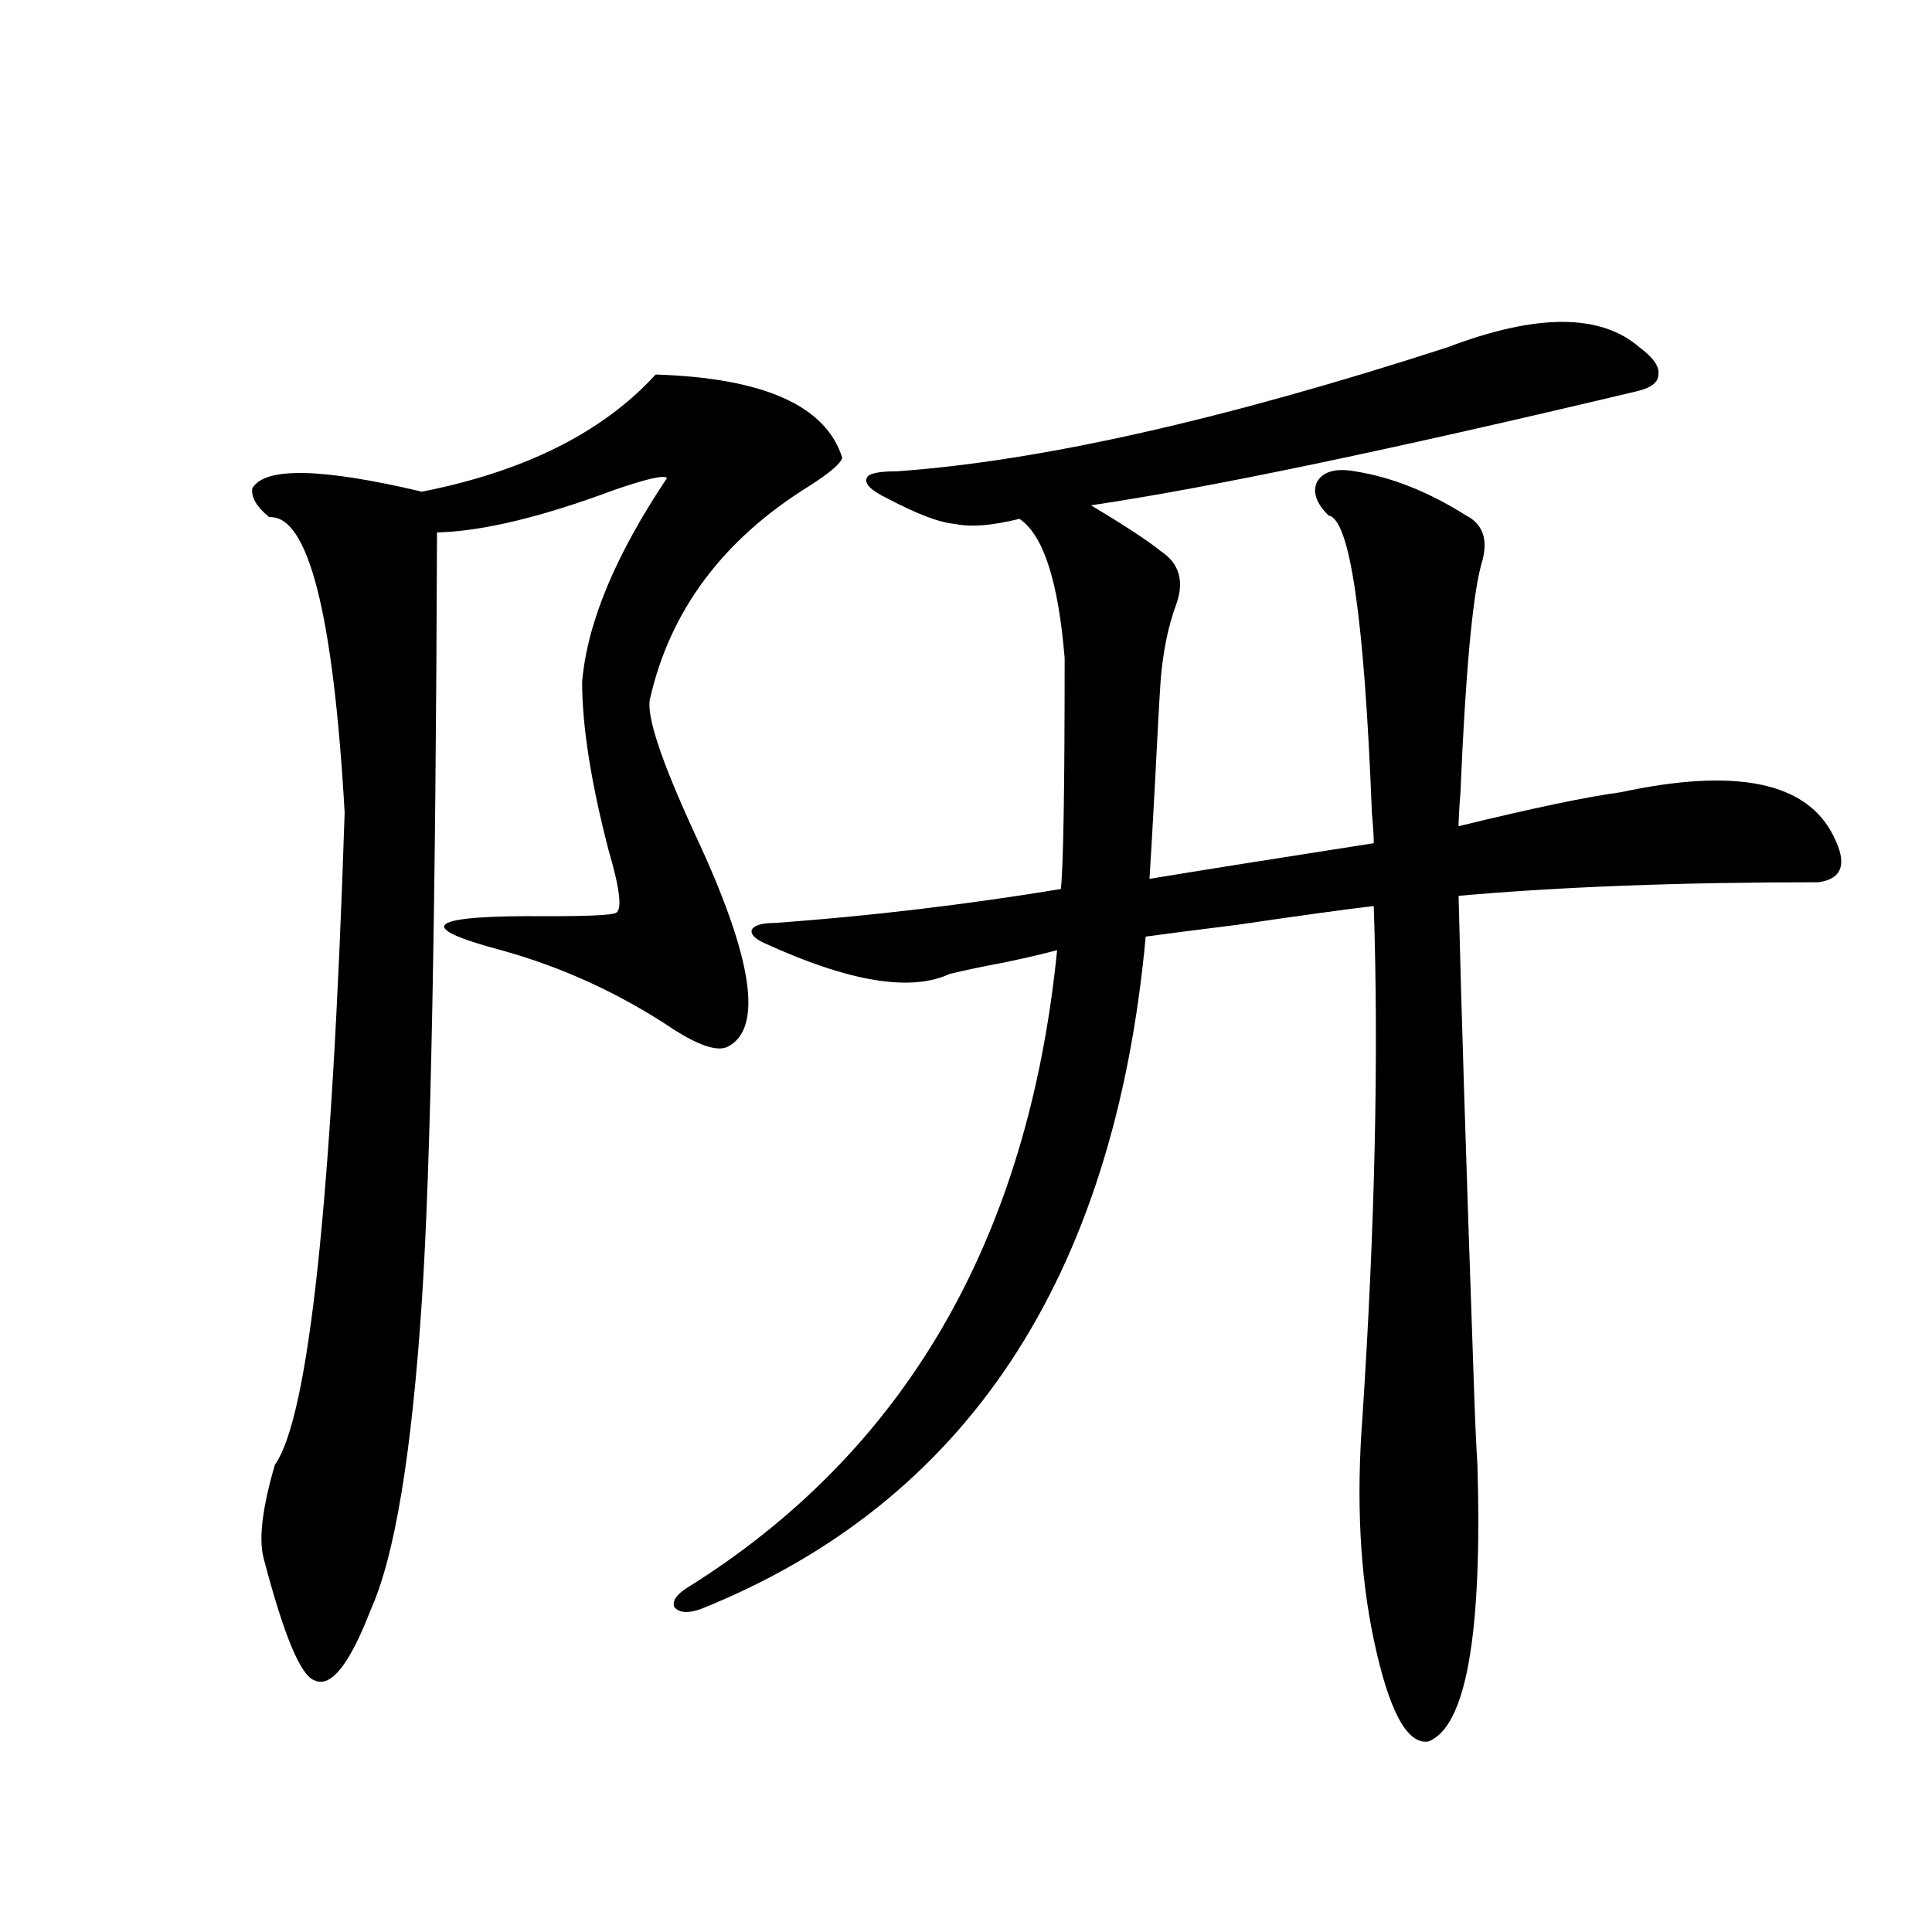
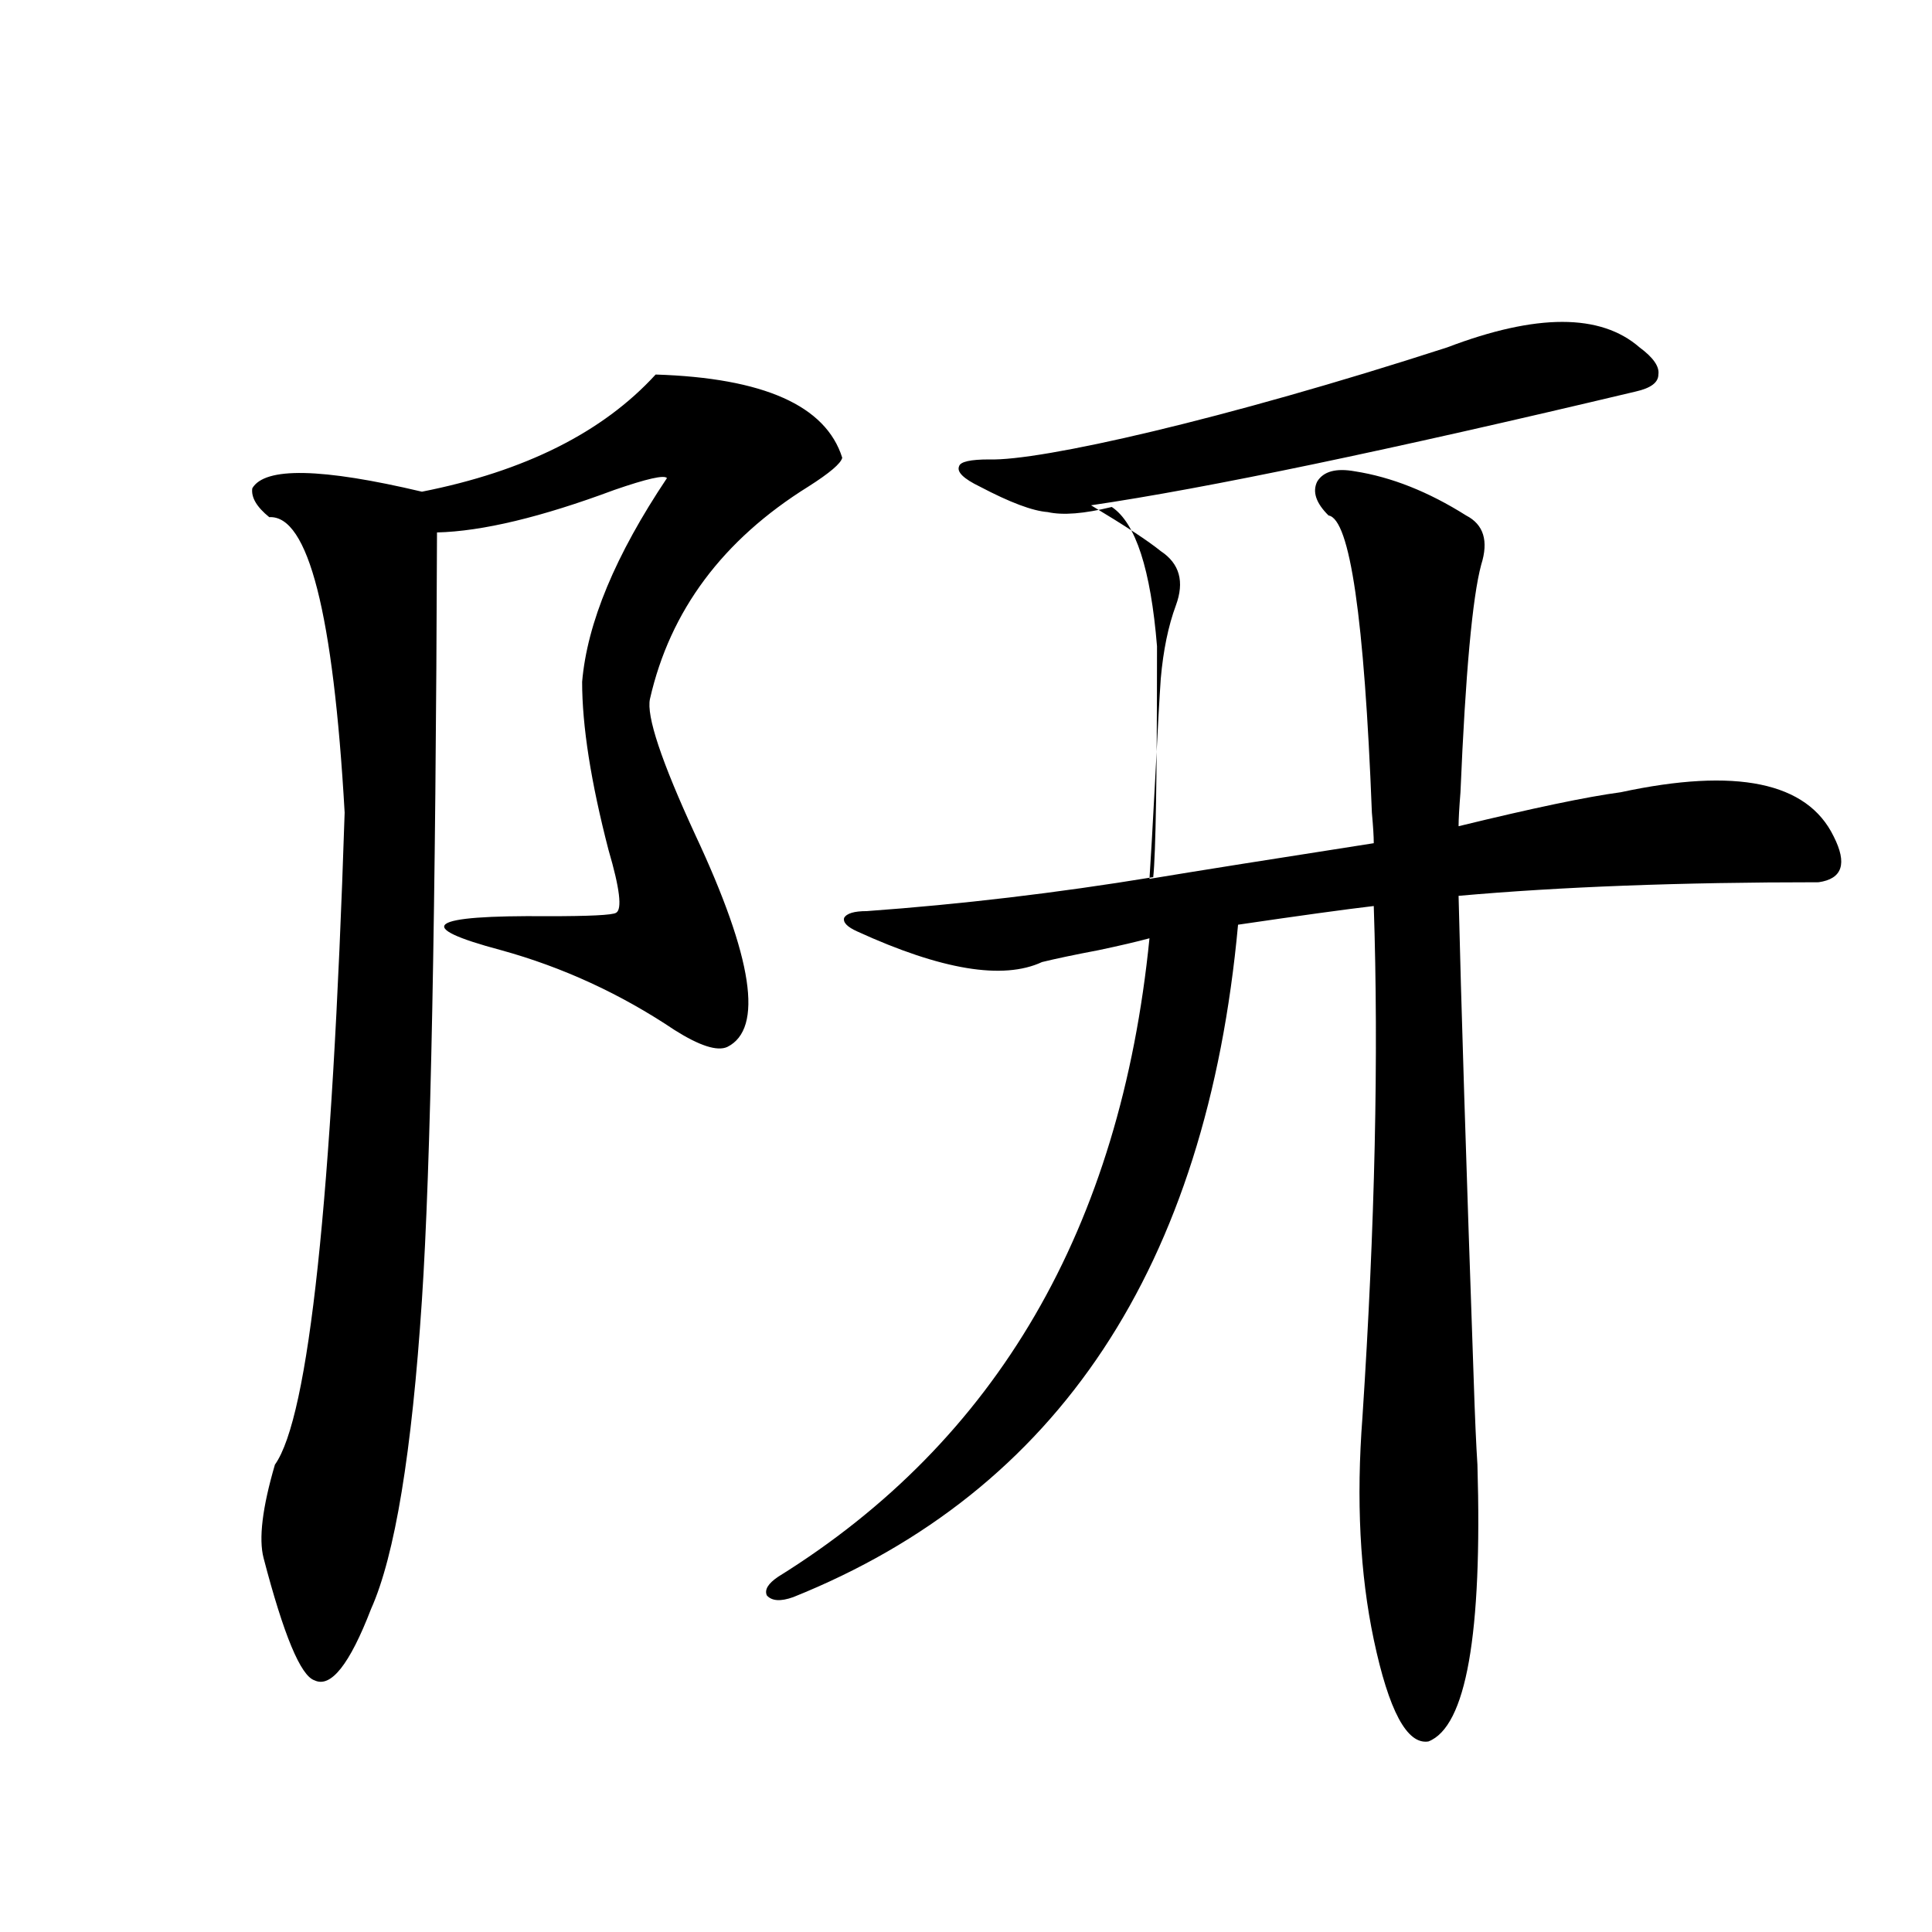
<svg xmlns="http://www.w3.org/2000/svg" version="1.1" id="图层_1" x="0px" y="0px" width="1000px" height="1000px" viewBox="0 0 1000 1000" enable-background="new 0 0 1000 1000" xml:space="preserve">
-   <path d="M339.357,193.859c55.929,1.758,88.123,16.122,96.583,43.066c-0.655,2.938-6.509,7.91-17.561,14.941  c-44.236,27.548-71.553,64.16-81.949,109.863c-1.951,8.789,5.854,32.231,23.414,70.313c29.908,63.872,35.441,100.497,16.585,109.863  c-5.213,2.349-14.313-0.577-27.316-8.789c-27.972-18.745-57.895-32.52-89.754-41.309c-46.188-12.305-38.048-18.155,24.39-17.578  c21.463,0,33.17-0.577,35.121-1.758c3.247-1.758,1.951-12.593-3.902-32.52c-9.115-35.156-13.658-64.16-13.658-87.012  c2.592-30.46,17.226-65.616,43.901-105.469c-1.311-1.758-10.411,0.302-27.316,6.152c-37.728,14.063-68.291,21.396-91.705,21.973  c-0.655,196.298-3.262,328.711-7.805,397.266c-5.213,79.102-13.993,132.427-26.341,159.961  c-11.066,28.702-20.822,41.007-29.268,36.914c-7.164-2.349-15.944-23.442-26.341-63.281c-2.606-9.956-0.655-26.065,5.854-48.34  c17.561-24.609,29.588-137.109,36.097-337.5c-5.854-103.12-18.871-154.097-39.023-152.93c-6.509-5.273-9.436-10.245-8.78-14.941  c6.494-11.124,35.762-10.547,87.803,1.758C271.707,243.957,312.041,223.742,339.357,193.859z M749.104,179.797  c46.173-17.578,79.343-17.578,99.51,0c7.149,5.273,10.396,9.97,9.756,14.063c0,4.106-3.902,7.031-11.707,8.789  c-128.137,30.474-222.113,50.098-281.944,58.887c17.561,10.547,29.588,18.457,36.097,23.73c9.756,6.454,12.348,15.82,7.805,28.125  c-3.902,10.547-6.509,23.153-7.805,37.793c-0.655,9.38-1.631,26.958-2.927,52.734c-1.311,24.609-2.286,41.61-2.927,50.977  c24.71-4.093,63.413-10.245,116.095-18.457c0-3.516-0.335-8.789-0.976-15.82c-3.902-100.772-11.387-152.051-22.438-153.809  c-6.509-6.44-8.46-12.305-5.854-17.578c3.247-5.273,9.756-7.031,19.512-5.273c18.856,2.938,38.048,10.547,57.56,22.852  c9.101,4.696,11.707,13.184,7.805,25.488c-4.558,17.001-8.14,56.25-10.731,117.773c-0.655,8.212-0.976,14.063-0.976,17.578  c38.368-9.366,66.34-15.229,83.9-17.578c59.831-12.882,96.583-5.273,110.241,22.852c7.149,14.063,4.543,21.973-7.805,23.73  c-71.553,0-133.655,2.349-186.337,7.031c1.296,54.492,3.902,137.7,7.805,249.609c0.641,19.927,1.296,34.868,1.951,44.824  c2.592,87.891-5.854,135.64-25.365,143.262c-11.066,1.758-20.487-15.82-28.292-52.734c-7.164-33.976-9.115-72.358-5.854-115.137  c6.494-99.015,8.445-187.207,5.854-264.551c-14.969,1.758-38.383,4.985-70.242,9.668c-23.414,2.938-39.358,4.985-47.804,6.152  c-16.265,176.962-93.016,292.978-230.238,348.047c-6.509,2.335-11.066,2.046-13.658-0.879c-1.311-2.938,0.641-6.152,5.854-9.668  c113.168-70.313,177.222-180.464,192.19-330.469c-6.509,1.758-15.289,3.817-26.341,6.152c-12.362,2.349-22.118,4.395-29.268,6.152  c-20.167,9.38-52.041,4.106-95.607-15.82c-5.213-2.335-7.484-4.683-6.829-7.031c1.296-2.335,5.198-3.516,11.707-3.516  c48.779-3.516,98.199-9.366,148.289-17.578c1.296-12.305,1.951-52.144,1.951-119.531c-3.262-39.839-11.066-63.858-23.414-72.07  c-14.313,3.516-25.365,4.395-33.17,2.637c-7.805-0.577-19.512-4.972-35.121-13.184c-8.46-4.093-12.042-7.608-10.731-10.547  c0.641-2.335,5.854-3.516,15.609-3.516C538.377,238.684,633.329,217.302,749.104,179.797z" />
+   <path d="M339.357,193.859c55.929,1.758,88.123,16.122,96.583,43.066c-0.655,2.938-6.509,7.91-17.561,14.941  c-44.236,27.548-71.553,64.16-81.949,109.863c-1.951,8.789,5.854,32.231,23.414,70.313c29.908,63.872,35.441,100.497,16.585,109.863  c-5.213,2.349-14.313-0.577-27.316-8.789c-27.972-18.745-57.895-32.52-89.754-41.309c-46.188-12.305-38.048-18.155,24.39-17.578  c21.463,0,33.17-0.577,35.121-1.758c3.247-1.758,1.951-12.593-3.902-32.52c-9.115-35.156-13.658-64.16-13.658-87.012  c2.592-30.46,17.226-65.616,43.901-105.469c-1.311-1.758-10.411,0.302-27.316,6.152c-37.728,14.063-68.291,21.396-91.705,21.973  c-0.655,196.298-3.262,328.711-7.805,397.266c-5.213,79.102-13.993,132.427-26.341,159.961  c-11.066,28.702-20.822,41.007-29.268,36.914c-7.164-2.349-15.944-23.442-26.341-63.281c-2.606-9.956-0.655-26.065,5.854-48.34  c17.561-24.609,29.588-137.109,36.097-337.5c-5.854-103.12-18.871-154.097-39.023-152.93c-6.509-5.273-9.436-10.245-8.78-14.941  c6.494-11.124,35.762-10.547,87.803,1.758C271.707,243.957,312.041,223.742,339.357,193.859z M749.104,179.797  c46.173-17.578,79.343-17.578,99.51,0c7.149,5.273,10.396,9.97,9.756,14.063c0,4.106-3.902,7.031-11.707,8.789  c-128.137,30.474-222.113,50.098-281.944,58.887c17.561,10.547,29.588,18.457,36.097,23.73c9.756,6.454,12.348,15.82,7.805,28.125  c-3.902,10.547-6.509,23.153-7.805,37.793c-0.655,9.38-1.631,26.958-2.927,52.734c-1.311,24.609-2.286,41.61-2.927,50.977  c24.71-4.093,63.413-10.245,116.095-18.457c0-3.516-0.335-8.789-0.976-15.82c-3.902-100.772-11.387-152.051-22.438-153.809  c-6.509-6.44-8.46-12.305-5.854-17.578c3.247-5.273,9.756-7.031,19.512-5.273c18.856,2.938,38.048,10.547,57.56,22.852  c9.101,4.696,11.707,13.184,7.805,25.488c-4.558,17.001-8.14,56.25-10.731,117.773c-0.655,8.212-0.976,14.063-0.976,17.578  c38.368-9.366,66.34-15.229,83.9-17.578c59.831-12.882,96.583-5.273,110.241,22.852c7.149,14.063,4.543,21.973-7.805,23.73  c-71.553,0-133.655,2.349-186.337,7.031c1.296,54.492,3.902,137.7,7.805,249.609c0.641,19.927,1.296,34.868,1.951,44.824  c2.592,87.891-5.854,135.64-25.365,143.262c-11.066,1.758-20.487-15.82-28.292-52.734c-7.164-33.976-9.115-72.358-5.854-115.137  c6.494-99.015,8.445-187.207,5.854-264.551c-14.969,1.758-38.383,4.985-70.242,9.668c-16.265,176.962-93.016,292.978-230.238,348.047c-6.509,2.335-11.066,2.046-13.658-0.879c-1.311-2.938,0.641-6.152,5.854-9.668  c113.168-70.313,177.222-180.464,192.19-330.469c-6.509,1.758-15.289,3.817-26.341,6.152c-12.362,2.349-22.118,4.395-29.268,6.152  c-20.167,9.38-52.041,4.106-95.607-15.82c-5.213-2.335-7.484-4.683-6.829-7.031c1.296-2.335,5.198-3.516,11.707-3.516  c48.779-3.516,98.199-9.366,148.289-17.578c1.296-12.305,1.951-52.144,1.951-119.531c-3.262-39.839-11.066-63.858-23.414-72.07  c-14.313,3.516-25.365,4.395-33.17,2.637c-7.805-0.577-19.512-4.972-35.121-13.184c-8.46-4.093-12.042-7.608-10.731-10.547  c0.641-2.335,5.854-3.516,15.609-3.516C538.377,238.684,633.329,217.302,749.104,179.797z" />
</svg>